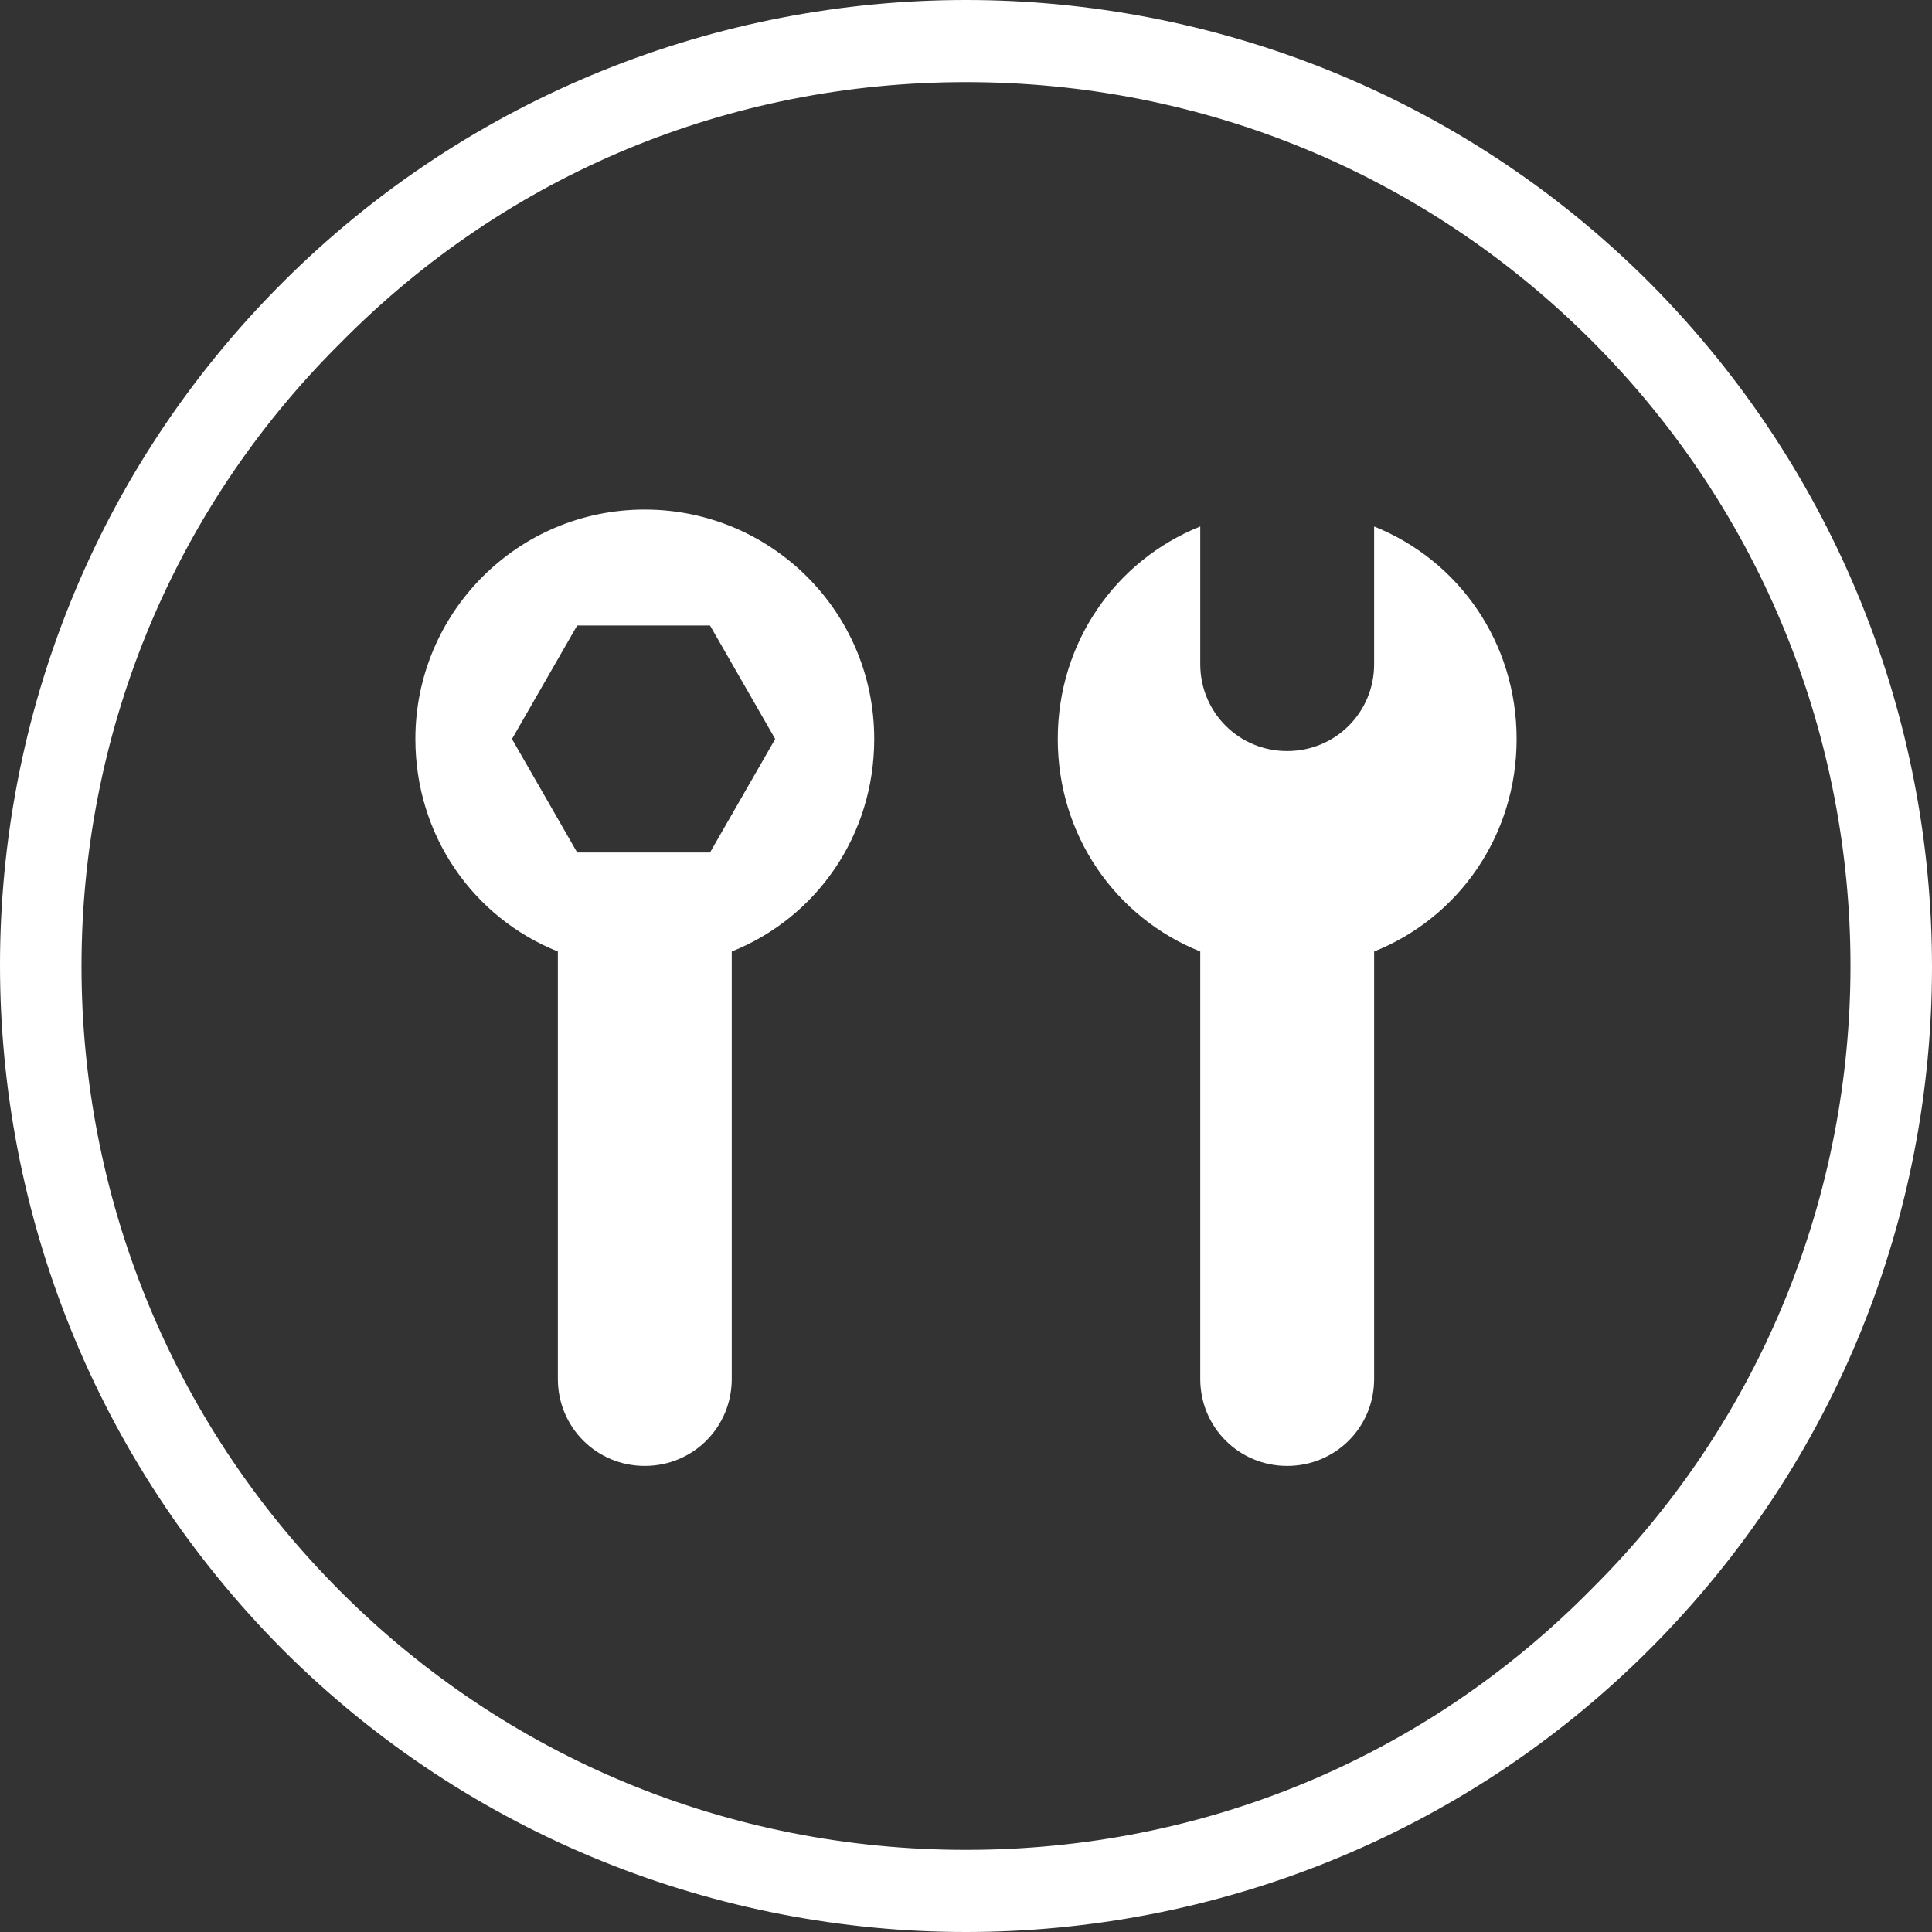
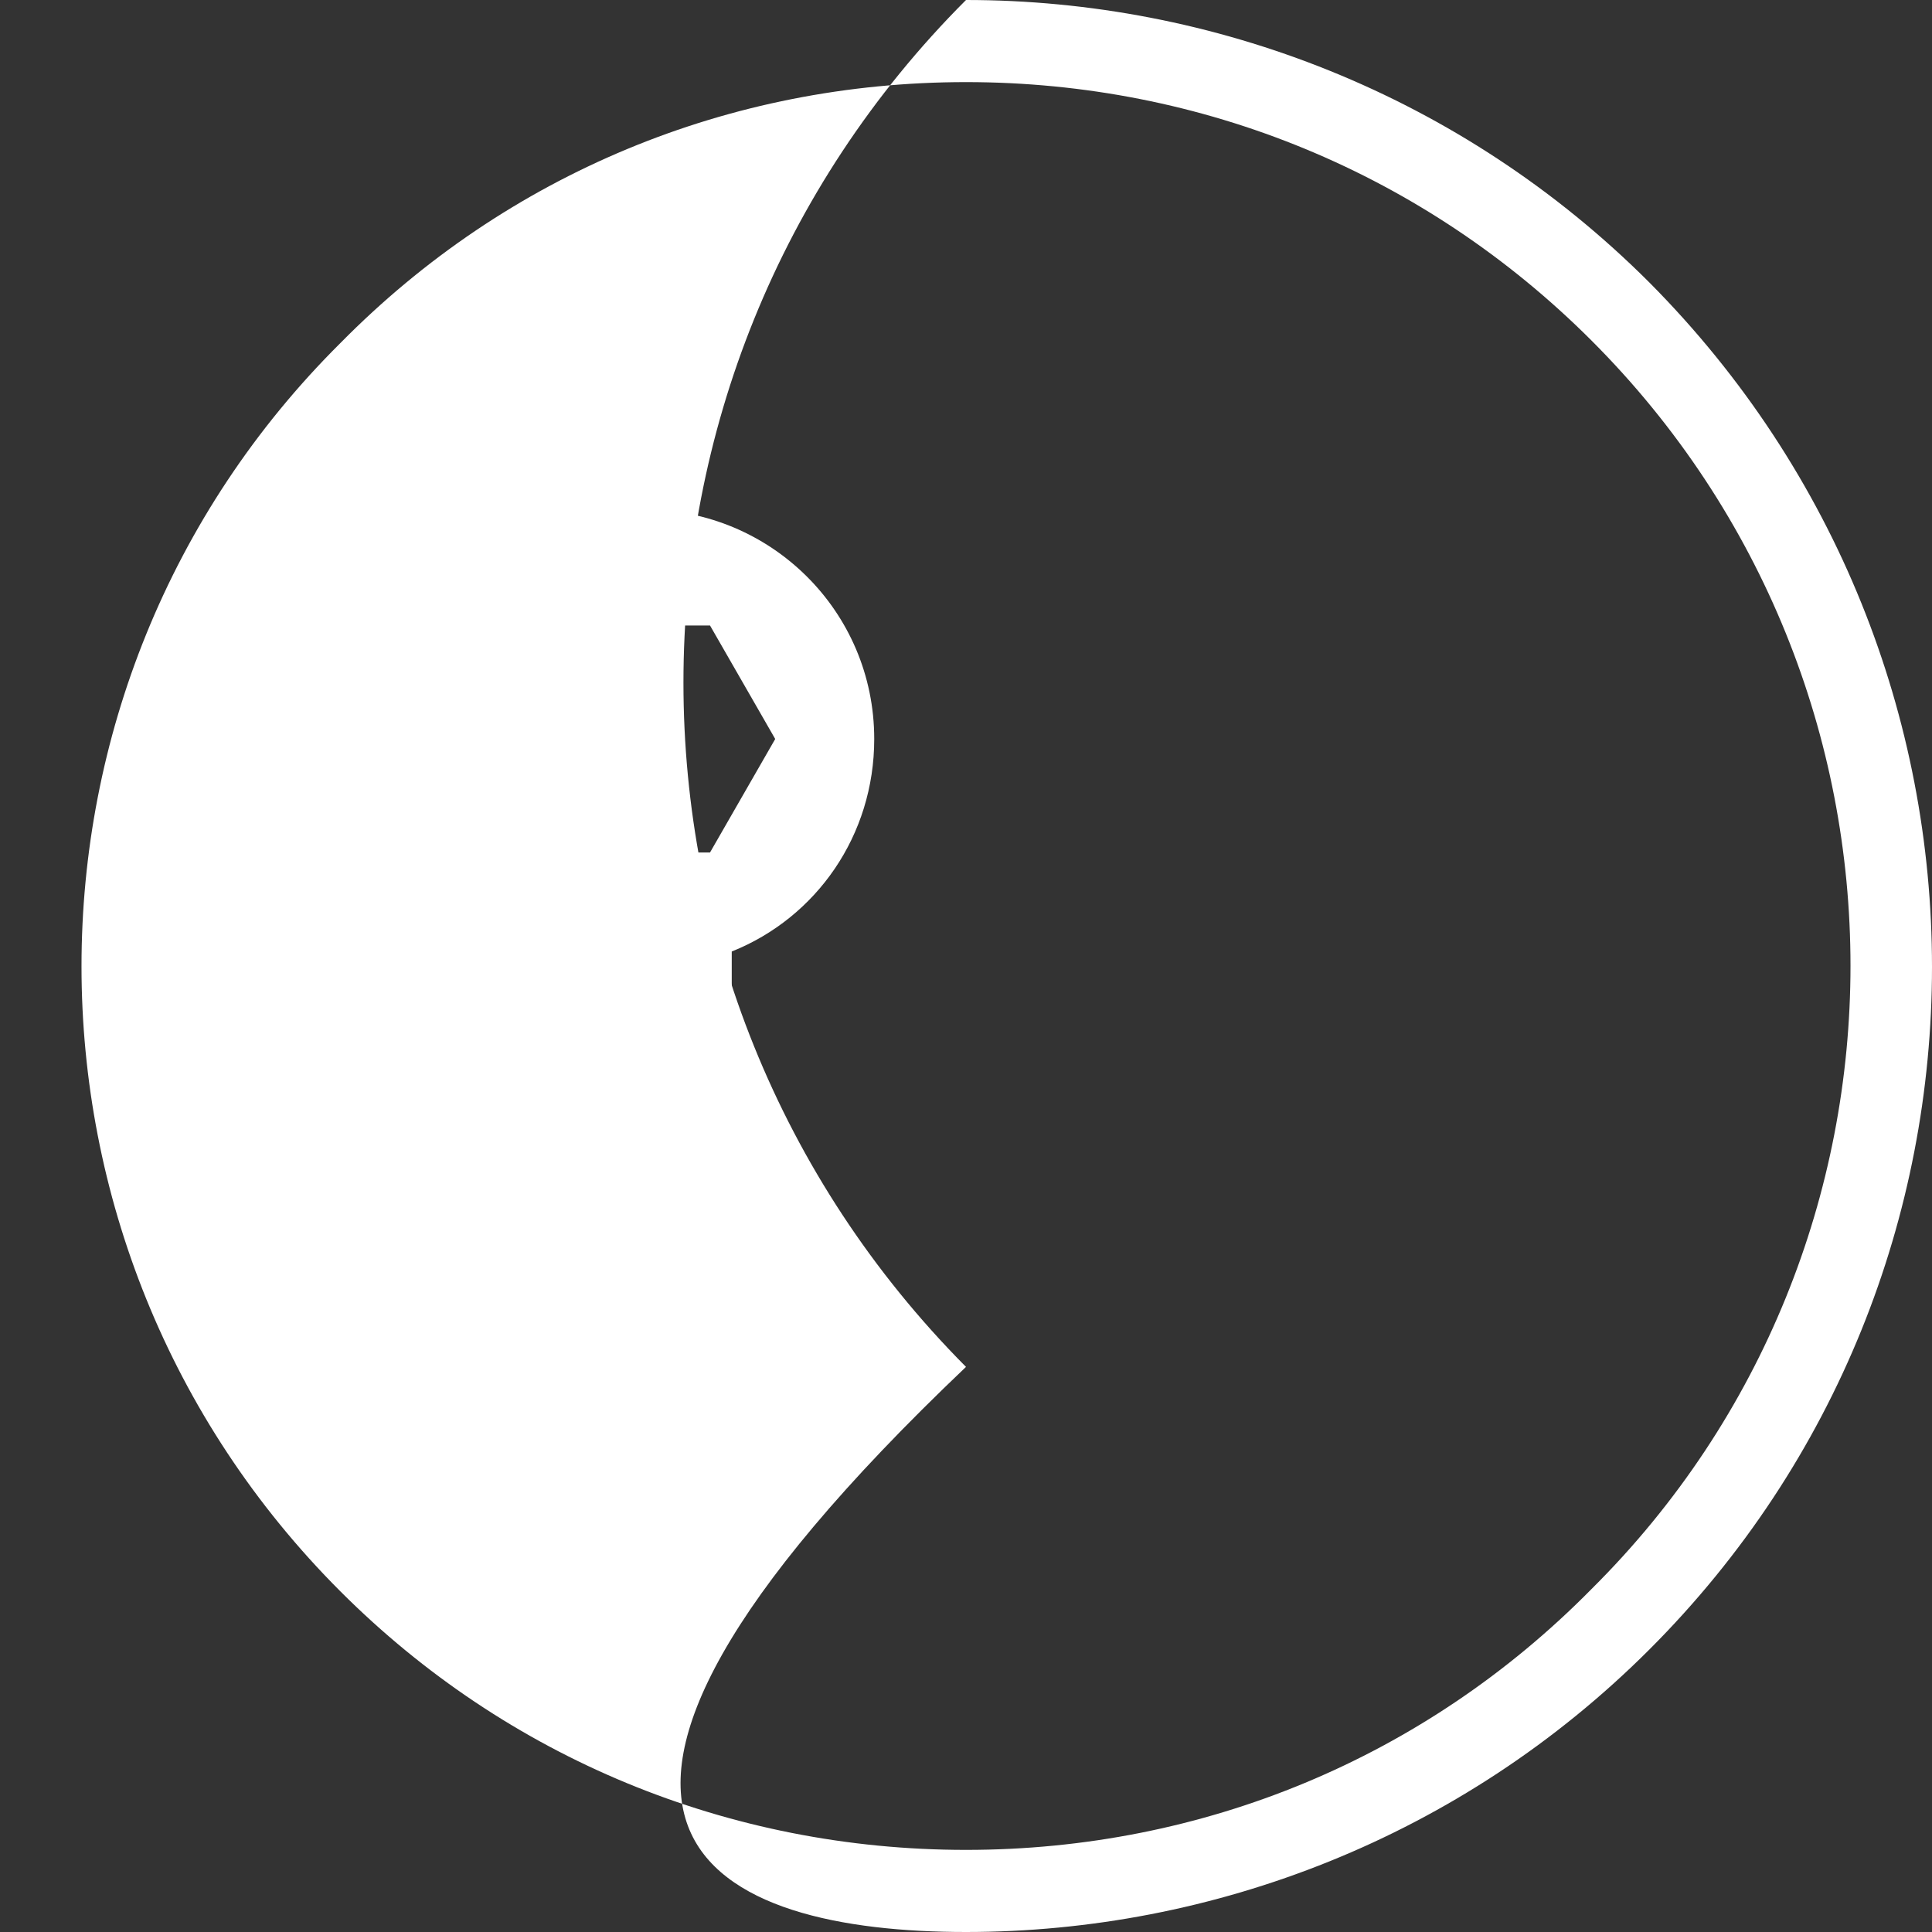
<svg xmlns="http://www.w3.org/2000/svg" version="1.1" id="Layer_2_1_" x="0px" y="0px" viewBox="0 0 80 80" style="enable-background:new 0 0 80 80;" xml:space="preserve">
  <rect x="0" y="0" width="80" height="80" fill="#333333" stroke="none" />
  <style type="text/css">
	.st0{fill:#FFFFFF;}
</style>
  <g>
-     <path class="st0" d="M40,3.4c9.8,0,19,3.8,25.9,10.7c14.3,14.3,14.3,37.5,0,51.7C59,72.8,49.8,76.6,40,76.6s-19-3.8-25.9-10.7   c-14.3-14.3-14.3-37.5,0-51.7C21,7.2,30.2,3.4,40,3.4L40,3.4 M40,0L40,0C29.8,0,19.5,3.9,11.7,11.7c-15.6,15.6-15.6,40.9,0,56.6   C19.5,76.1,29.8,80,40,80s20.5-3.9,28.3-11.7c15.6-15.6,15.6-40.9,0-56.6C60.5,3.9,50.2,0,40,0L40,0z" />
+     <path class="st0" d="M40,3.4c9.8,0,19,3.8,25.9,10.7c14.3,14.3,14.3,37.5,0,51.7C59,72.8,49.8,76.6,40,76.6s-19-3.8-25.9-10.7   c-14.3-14.3-14.3-37.5,0-51.7C21,7.2,30.2,3.4,40,3.4L40,3.4 M40,0L40,0c-15.6,15.6-15.6,40.9,0,56.6   C19.5,76.1,29.8,80,40,80s20.5-3.9,28.3-11.7c15.6-15.6,15.6-40.9,0-56.6C60.5,3.9,50.2,0,40,0L40,0z" />
    <path class="st0" d="M40,29.5" />
    <g>
      <path class="st0" d="M26.7,21.1c-5.3,0-9.5,4.3-9.5,9.5c0,4,2.4,7.4,5.9,8.8v17.7c0,2,1.6,3.6,3.6,3.6s3.6-1.6,3.6-3.6V39.4    c3.5-1.4,5.9-4.8,5.9-8.8C36.2,25.3,31.9,21.1,26.7,21.1z M29.4,35.3h-5.5l-2.7-4.7l2.7-4.7h5.5l2.7,4.7L29.4,35.3z" />
-       <path class="st0" d="M56.9,21.8v5.7c0,2-1.6,3.6-3.6,3.6s-3.6-1.6-3.6-3.6v-5.7c-3.5,1.4-5.9,4.8-5.9,8.8s2.4,7.4,5.9,8.8v17.7    c0,2,1.6,3.6,3.6,3.6s3.6-1.6,3.6-3.6V39.4c3.5-1.4,5.9-4.8,5.9-8.8C62.8,26.6,60.4,23.2,56.9,21.8z" />
    </g>
  </g>
</svg>